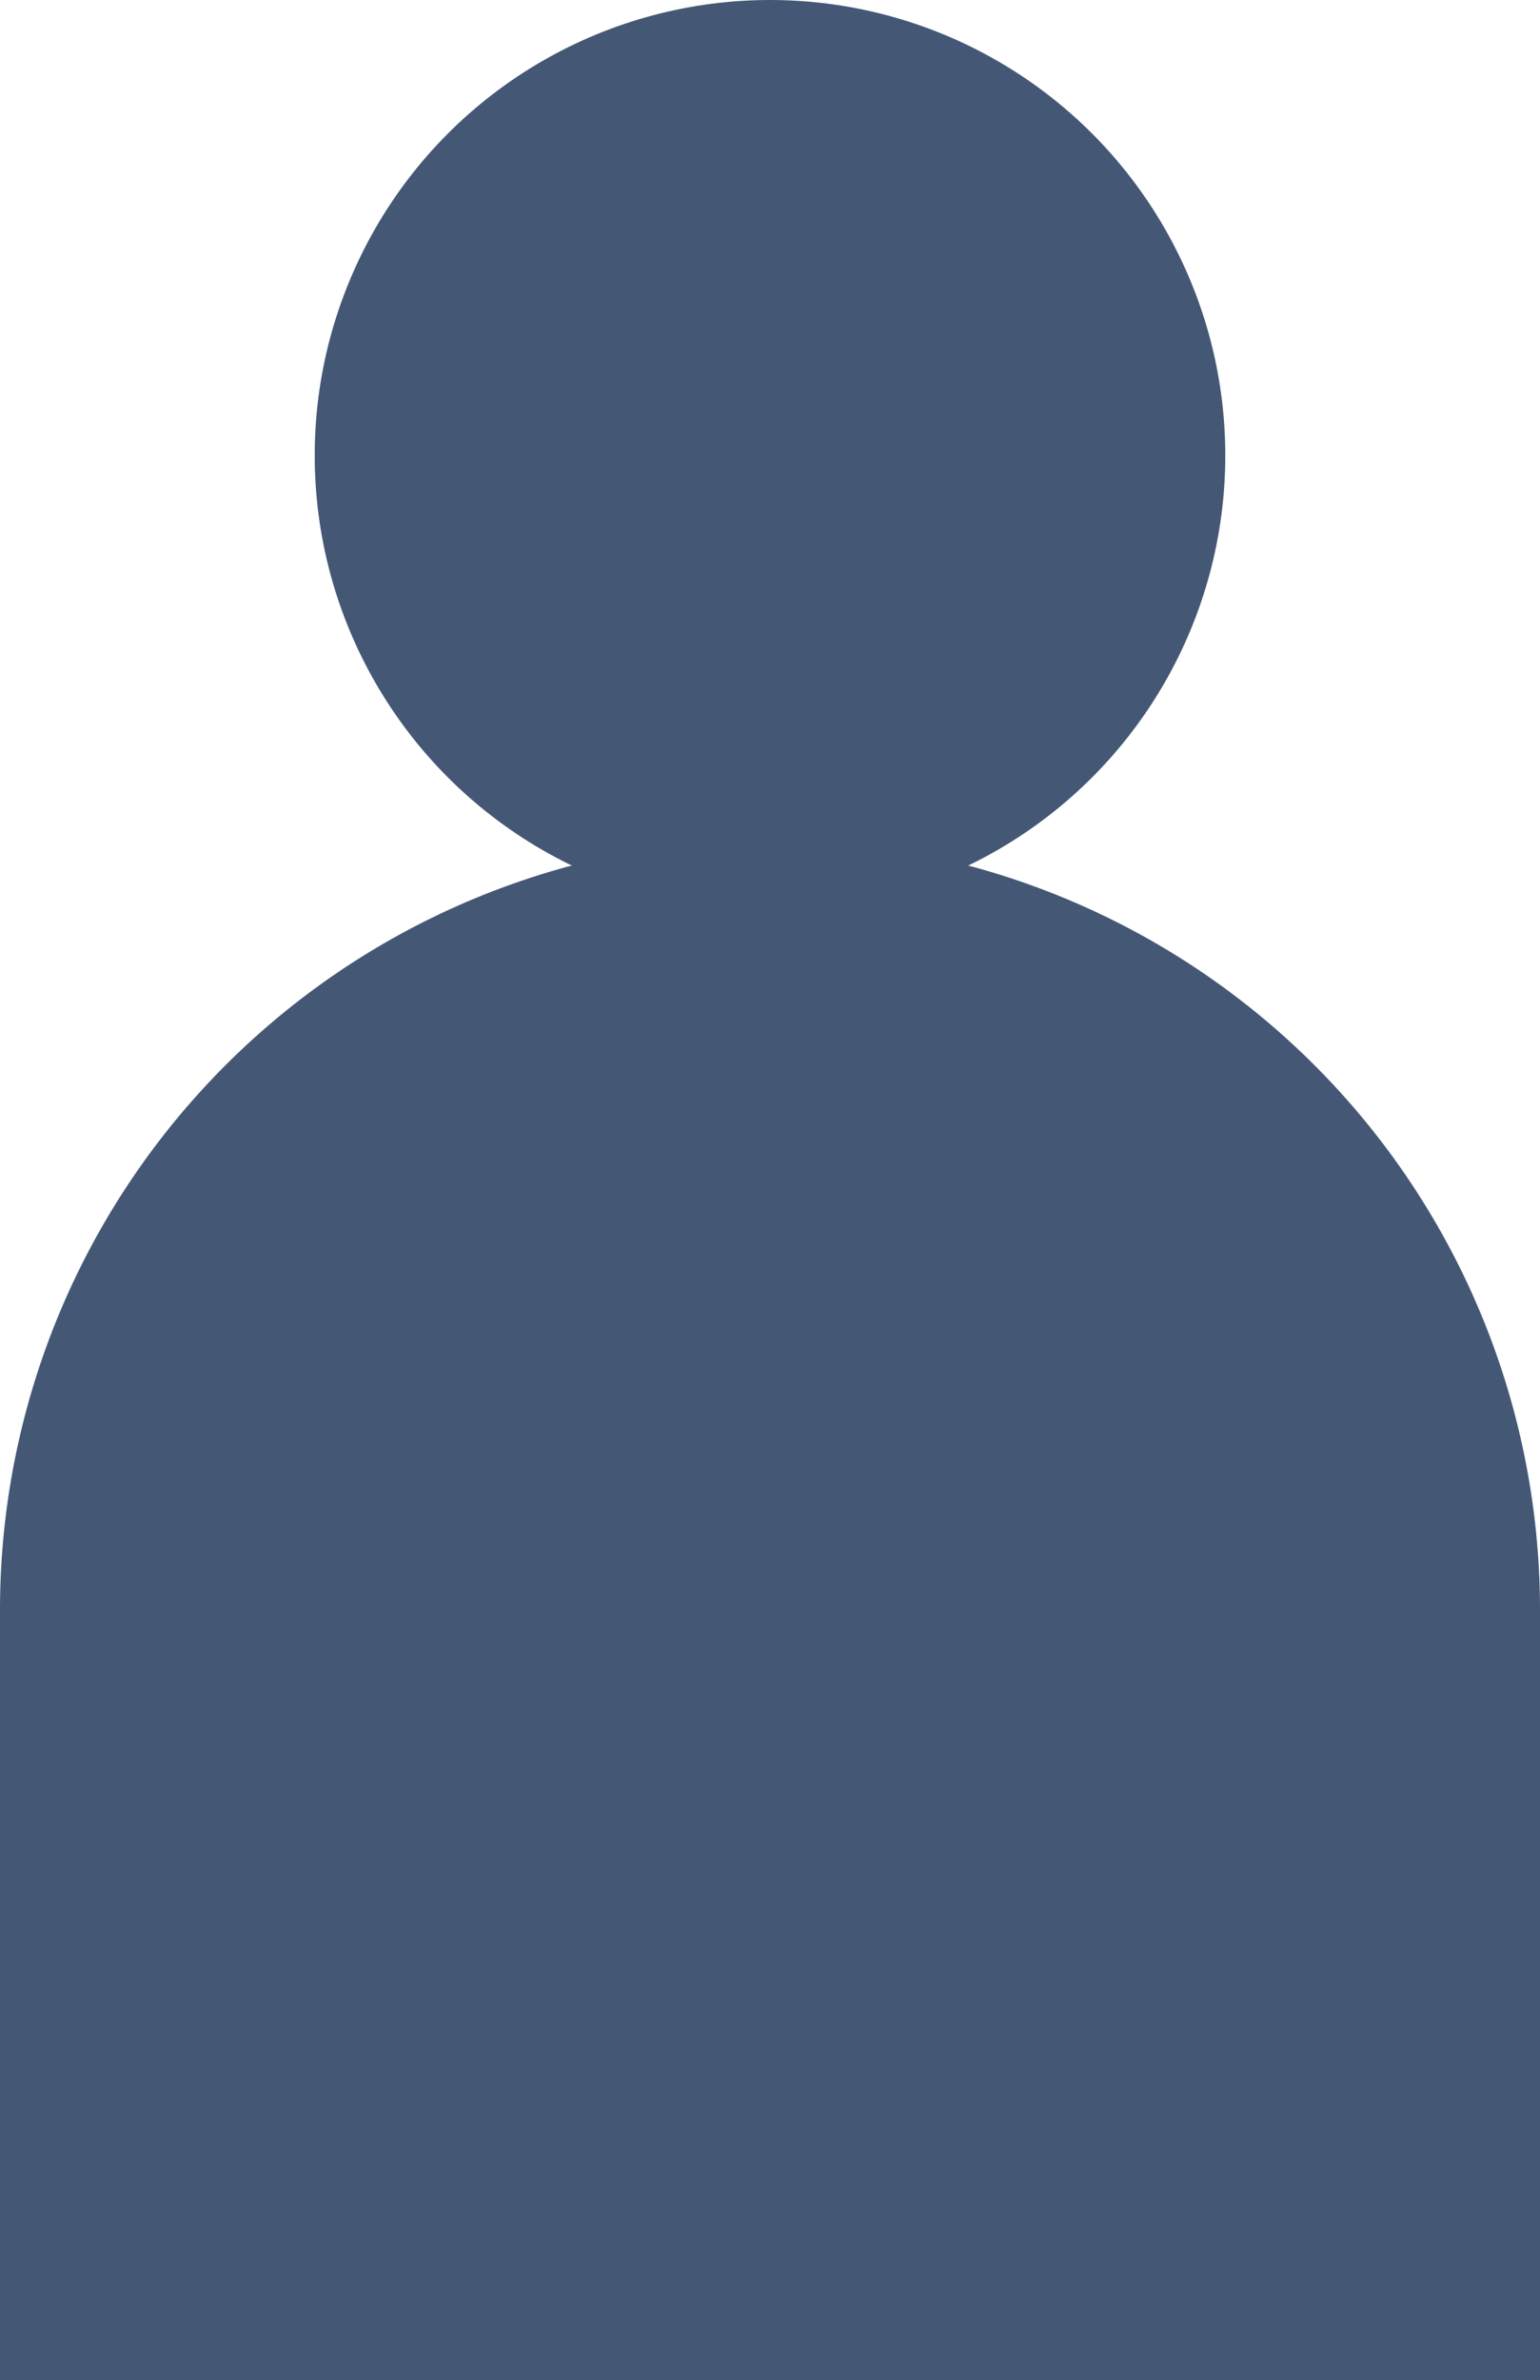
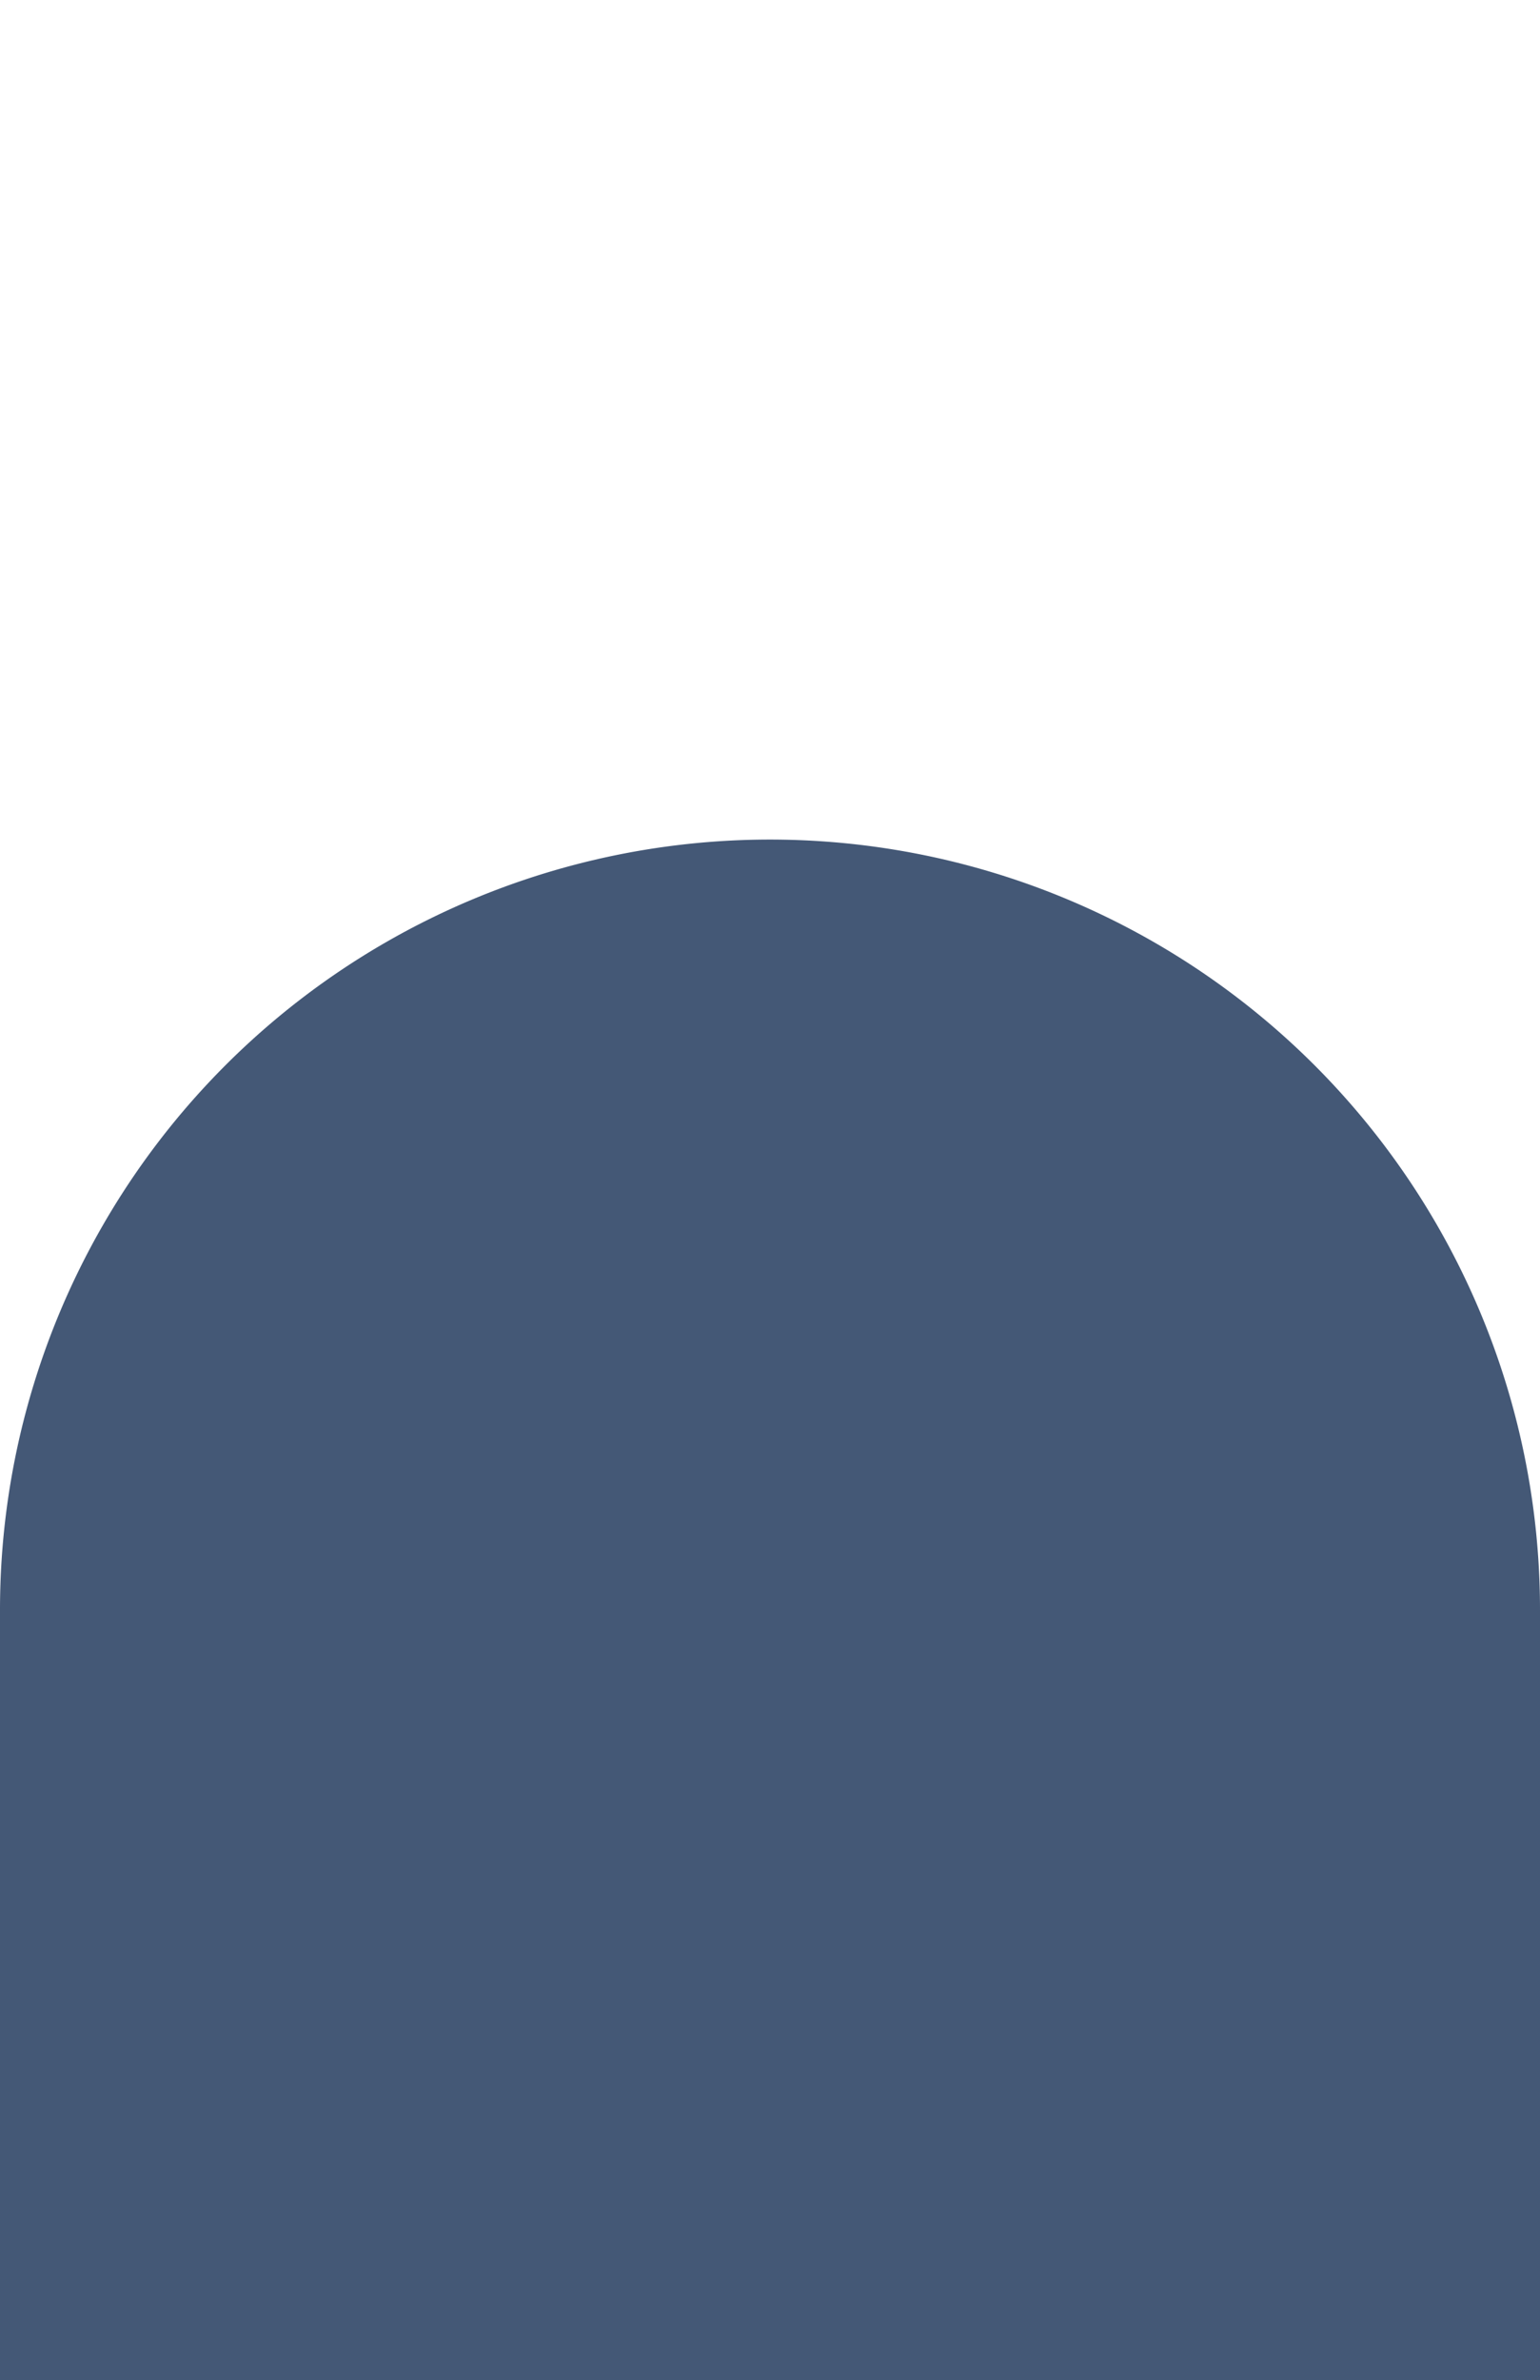
<svg xmlns="http://www.w3.org/2000/svg" viewBox="0 0 14.24 22">
  <defs>
    <style>.cls-1{fill:#445876;}</style>
  </defs>
  <g id="Layer_2" data-name="Layer 2">
    <g id="Réteg_1" data-name="Réteg 1">
-       <circle class="cls-1" cx="7.12" cy="4.21" r="4.21" />
      <path class="cls-1" d="M7.12,7.76h0a7.12,7.12,0,0,1,7.12,7.12V22a0,0,0,0,1,0,0H0a0,0,0,0,1,0,0V14.88A7.12,7.12,0,0,1,7.12,7.76Z" />
    </g>
  </g>
</svg>